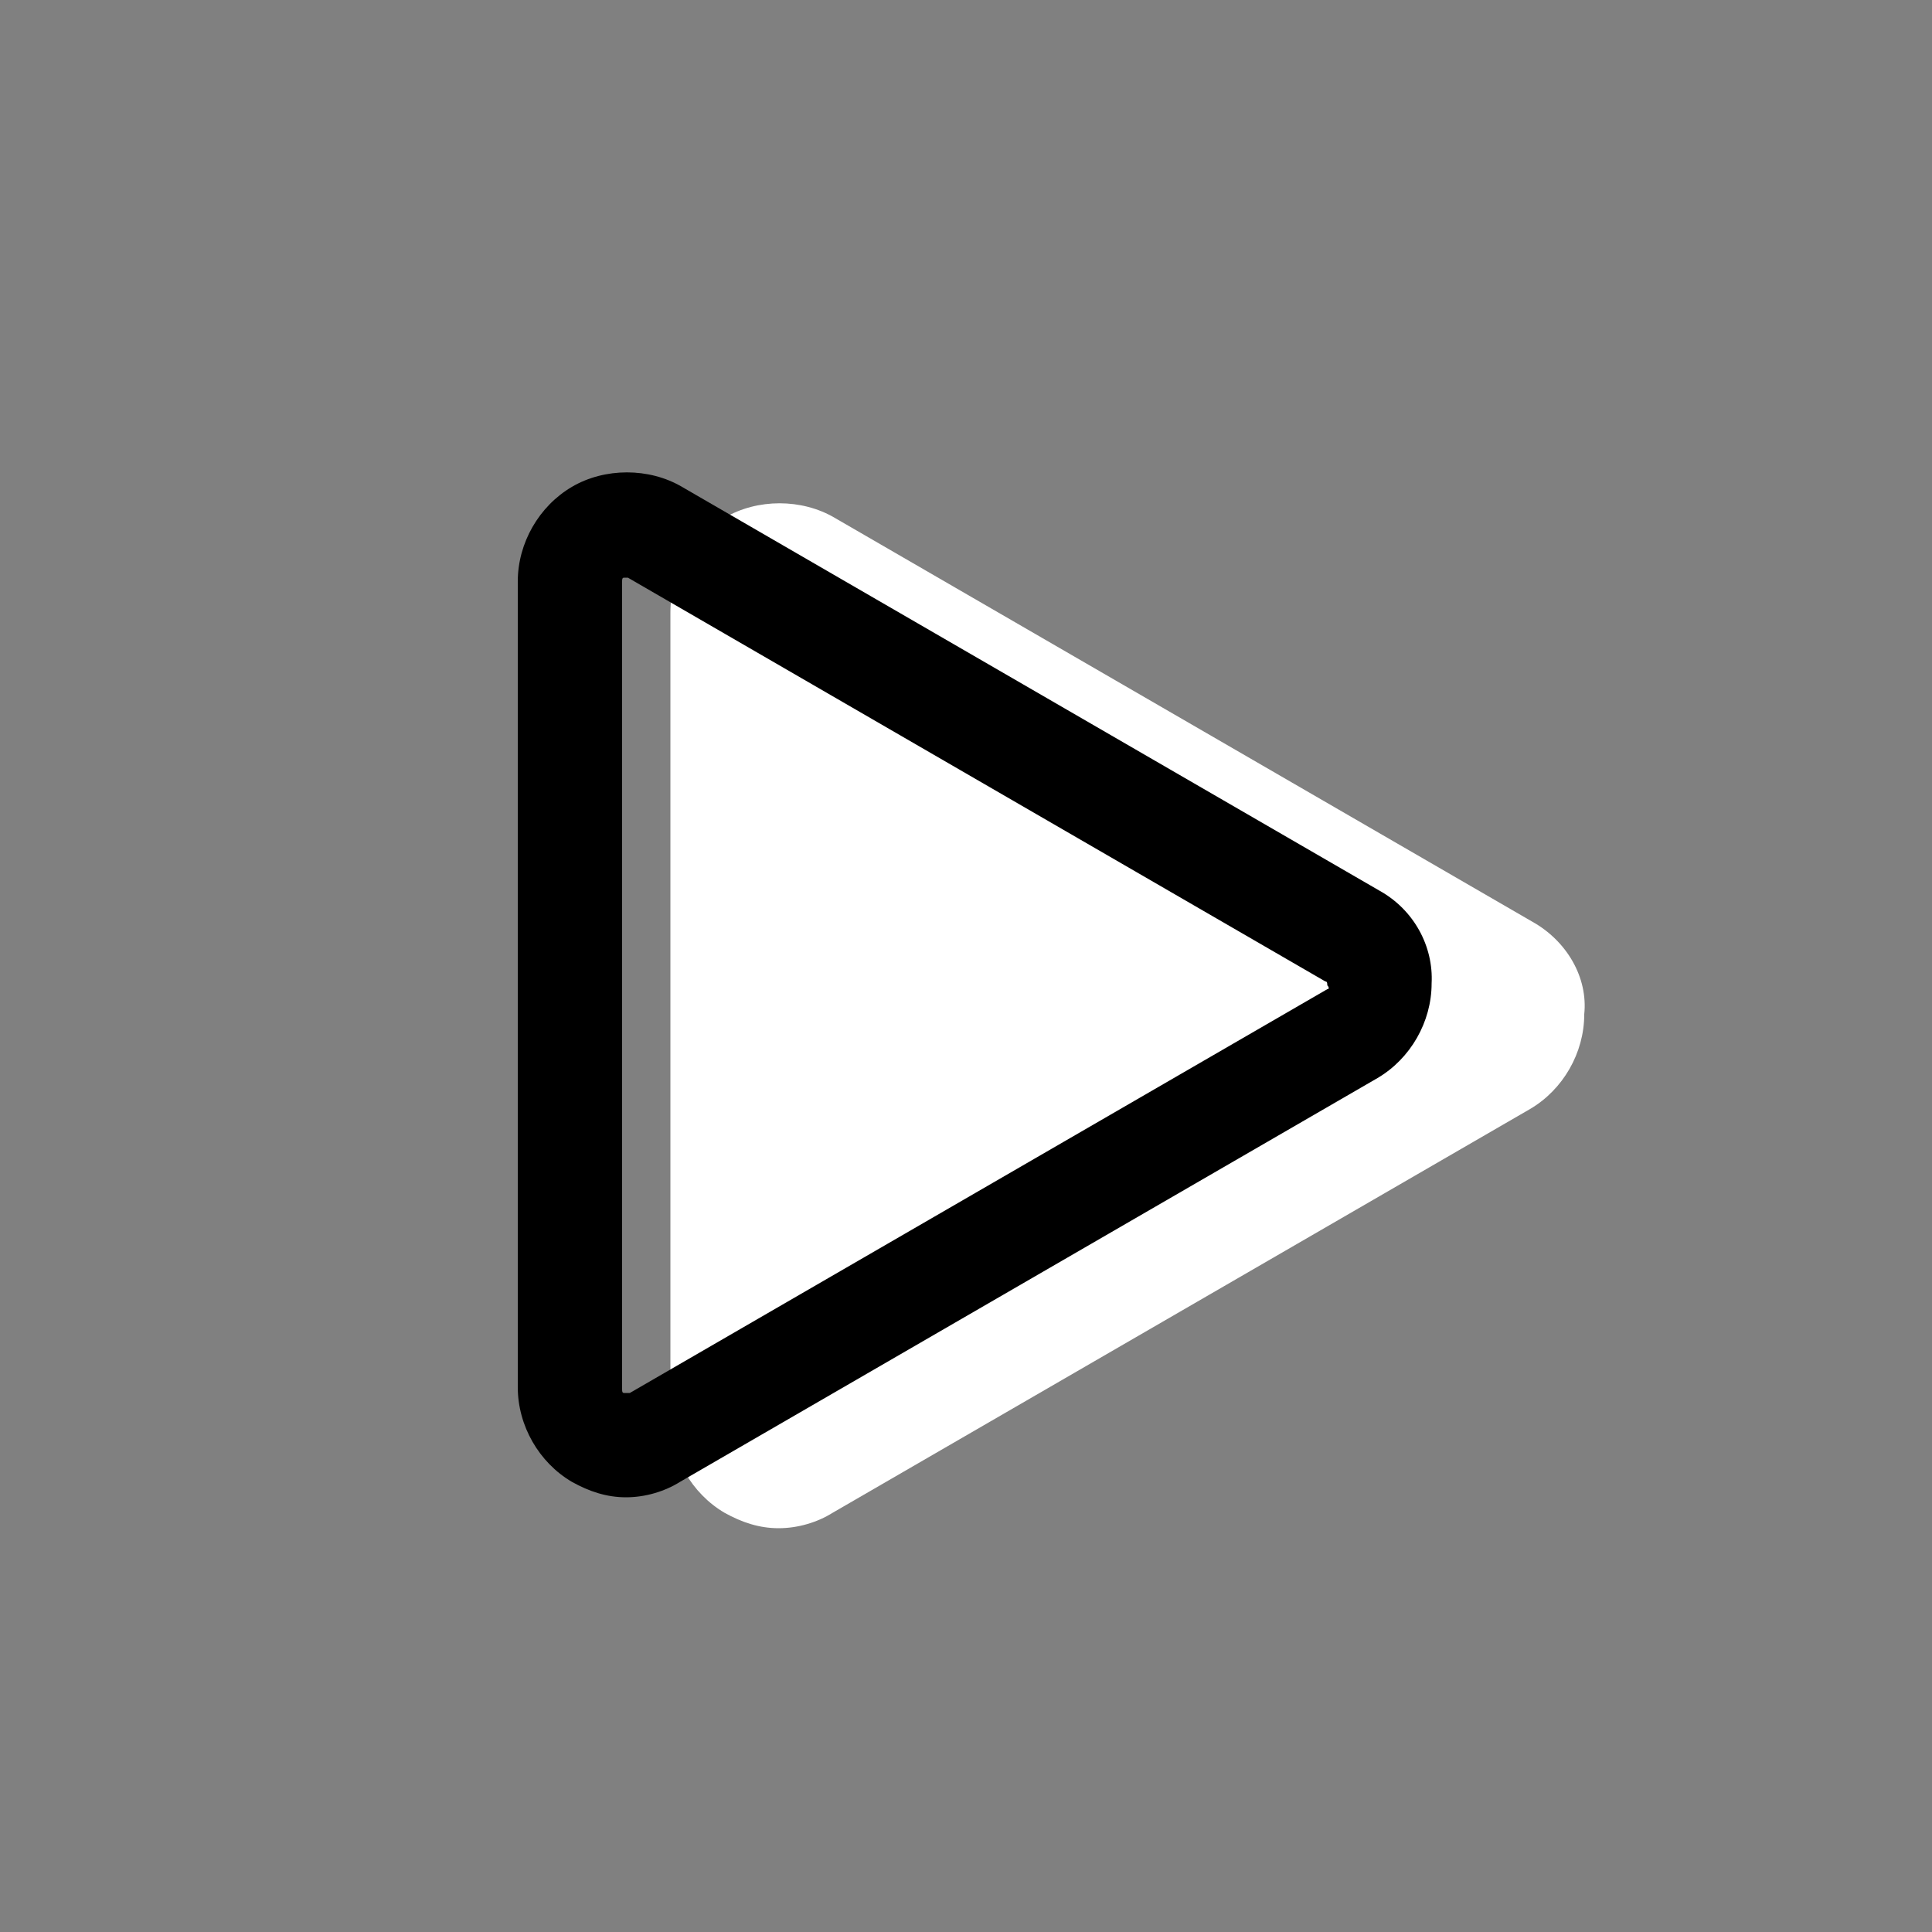
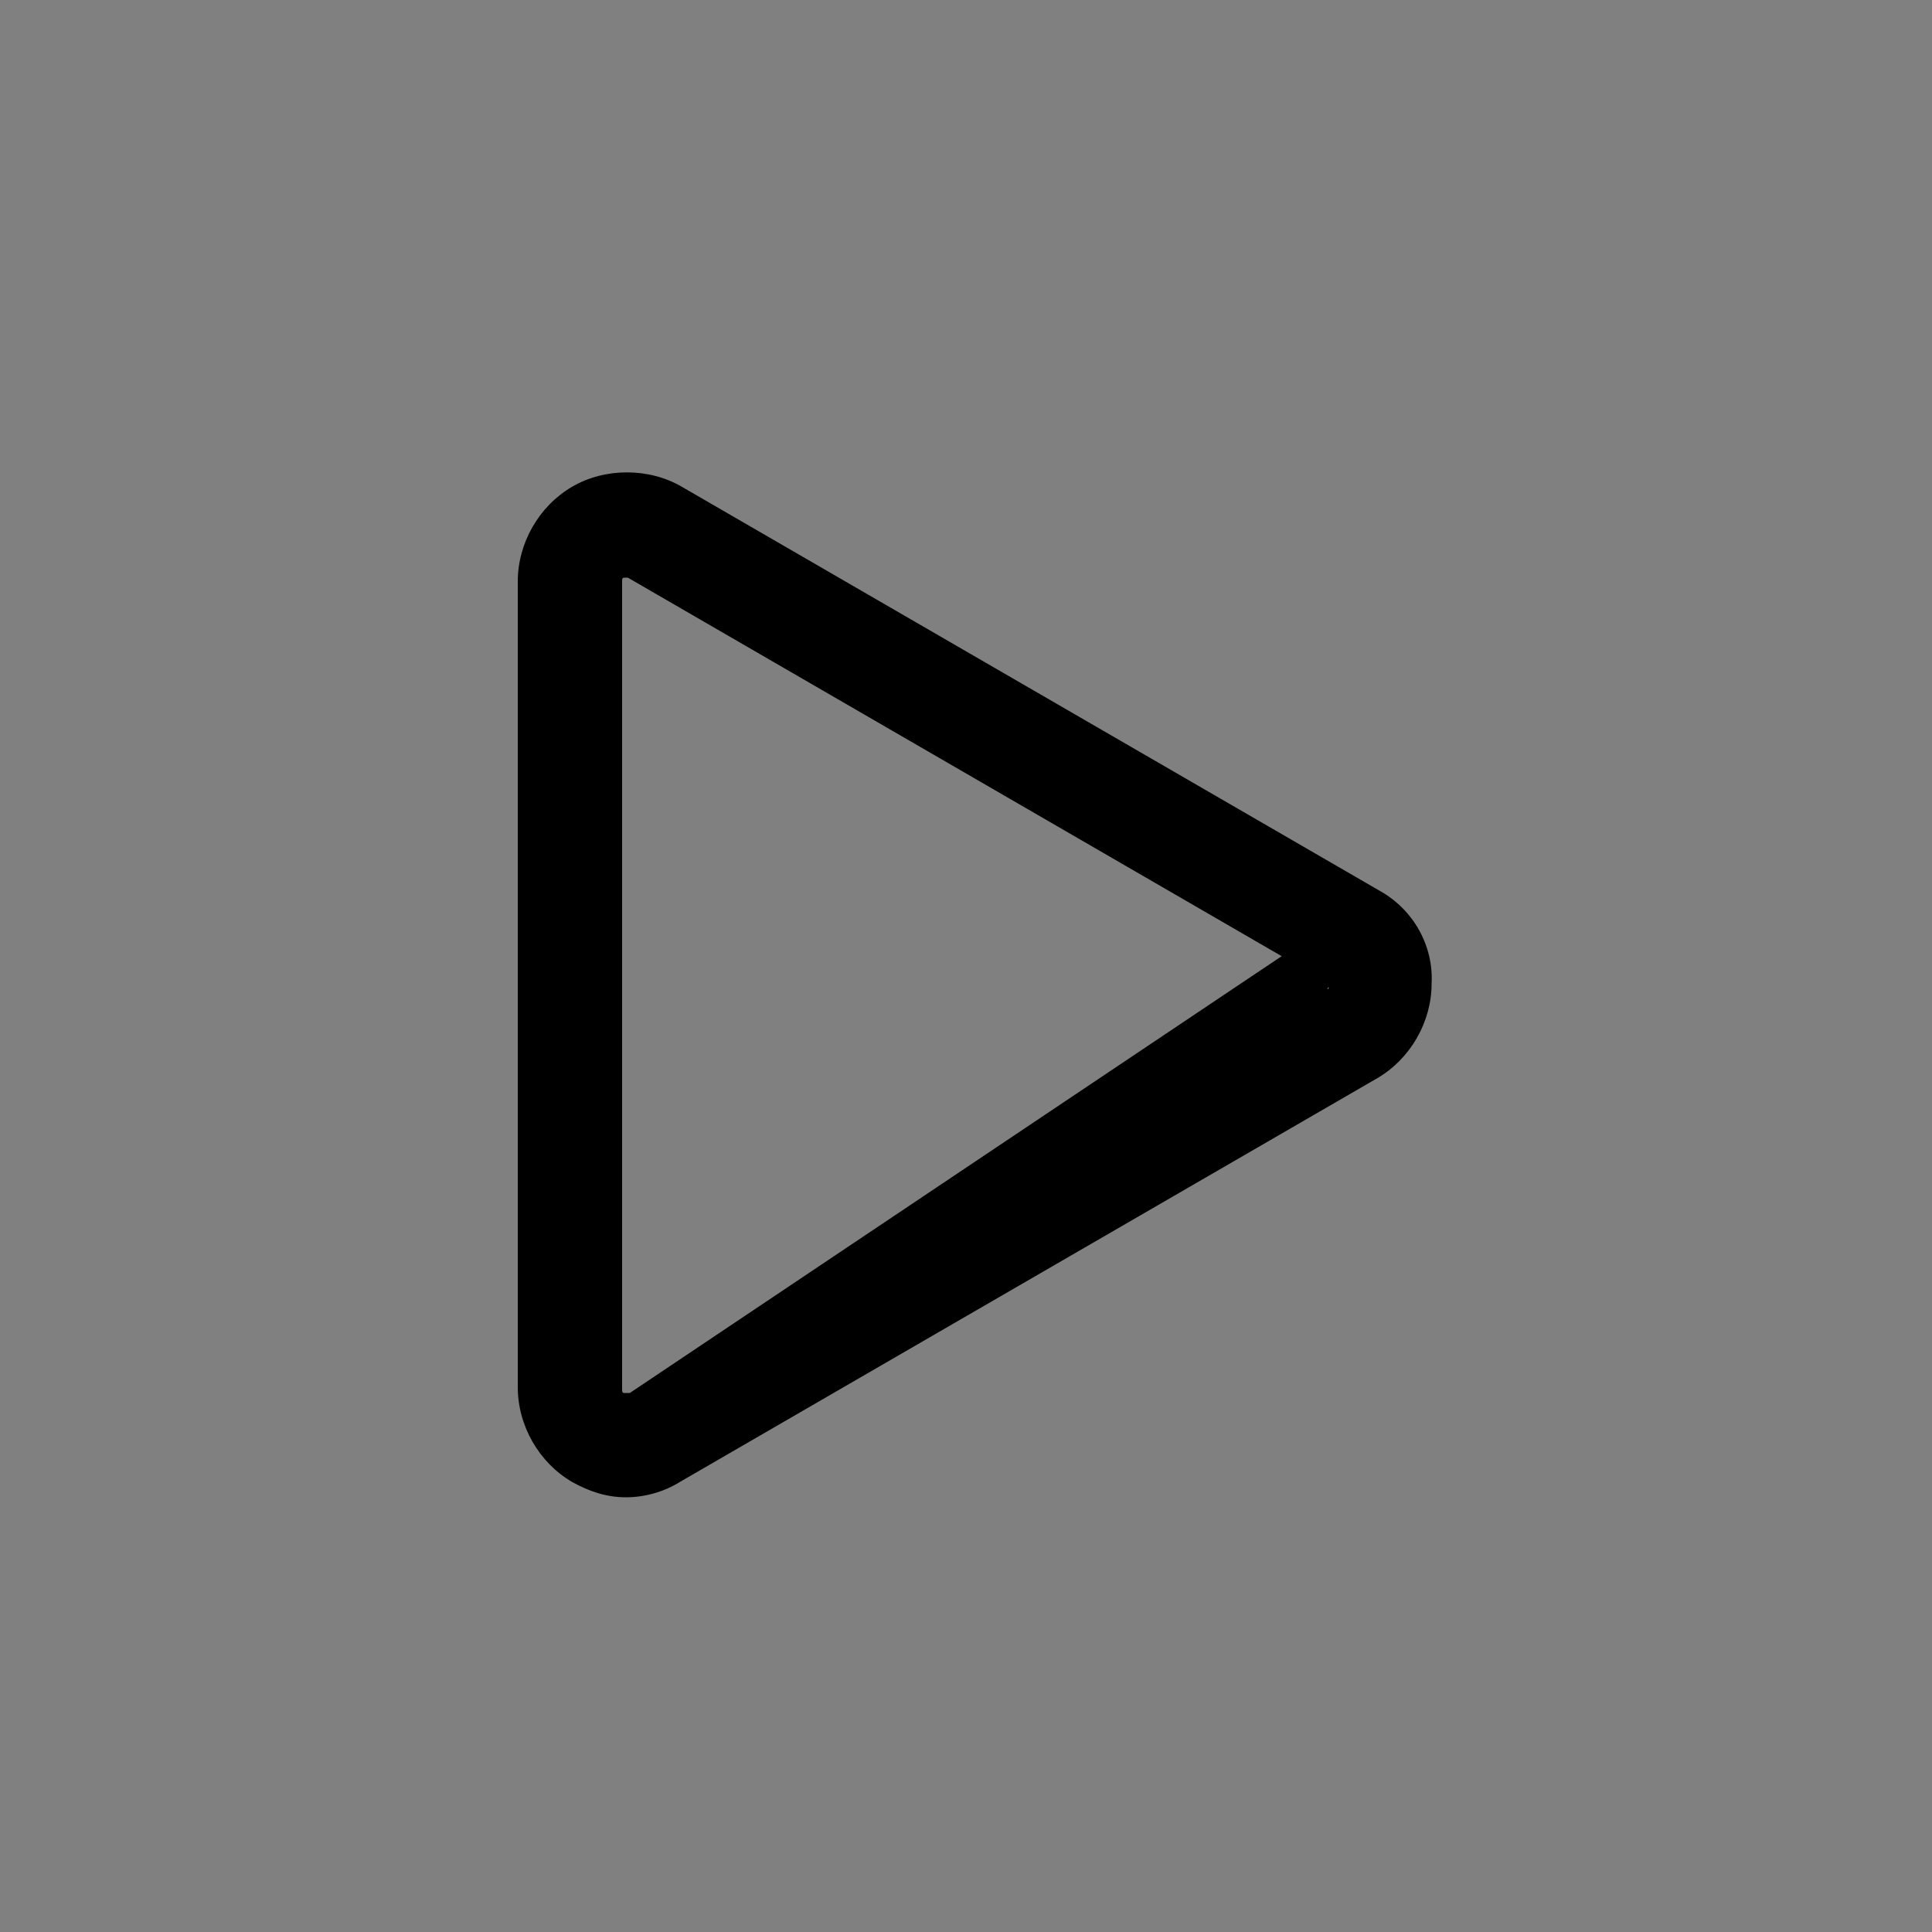
<svg xmlns="http://www.w3.org/2000/svg" version="1.1" x="0px" y="0px" viewBox="0 0 100 100" xml:space="preserve">
  <rect x="0" y="0" width="100" height="100" fill="#808080" stroke="none" />
  <g id="Layer_1">
    <g>
      <g>
-         <path fill="#FFFFFF" d="M79.3,47.7L43.2,26.8c-1.7-1-4-1-5.7,0c-1.7,1-2.8,2.9-2.8,4.9v41.7c0,2,1.1,3.9,2.8,4.9     c0.9,0.5,1.8,0.8,2.8,0.8c1,0,2-0.3,2.8-0.8l36.1-20.9c1.7-1,2.8-2.9,2.8-4.9C82.2,50.6,81.1,48.7,79.3,47.7z" />
-       </g>
+         </g>
      <g>
-         <path d="M71.4,46.1L35.3,25.2c-1.7-1-4-1-5.7,0c-1.7,1-2.8,2.9-2.8,4.9v41.7c0,2,1.1,3.9,2.8,4.9c0.9,0.5,1.8,0.8,2.8,0.8     c1,0,2-0.3,2.8-0.8l36.1-20.9c1.7-1,2.8-2.9,2.8-4.9C74.2,49,73.2,47.1,71.4,46.1z M68.7,51.2L32.6,72.1c-0.1,0-0.2,0-0.3,0     c-0.1,0-0.1-0.1-0.1-0.2V30.1c0-0.1,0-0.2,0.1-0.2c0,0,0.1,0,0.1,0c0,0,0.1,0,0.1,0l36.1,20.9c0.1,0,0.1,0.1,0.1,0.2     C68.8,51.1,68.8,51.2,68.7,51.2z" />
+         <path d="M71.4,46.1L35.3,25.2c-1.7-1-4-1-5.7,0c-1.7,1-2.8,2.9-2.8,4.9v41.7c0,2,1.1,3.9,2.8,4.9c0.9,0.5,1.8,0.8,2.8,0.8     c1,0,2-0.3,2.8-0.8l36.1-20.9c1.7-1,2.8-2.9,2.8-4.9C74.2,49,73.2,47.1,71.4,46.1z L32.6,72.1c-0.1,0-0.2,0-0.3,0     c-0.1,0-0.1-0.1-0.1-0.2V30.1c0-0.1,0-0.2,0.1-0.2c0,0,0.1,0,0.1,0c0,0,0.1,0,0.1,0l36.1,20.9c0.1,0,0.1,0.1,0.1,0.2     C68.8,51.1,68.8,51.2,68.7,51.2z" />
      </g>
    </g>
    <g id="Layer_2">
	</g>
  </g>
  <g id="Layer_3" display="none" opacity="0.58">
</g>
  <g id="Layer_5">
</g>
  <g id="Layer_4">
</g>
  <g id="Layer_6">
</g>
  <g id="Layer_7">
</g>
  <g id="Layer_8">
</g>
  <g id="Layer_10">
</g>
  <g id="Layer_9">
</g>
</svg>